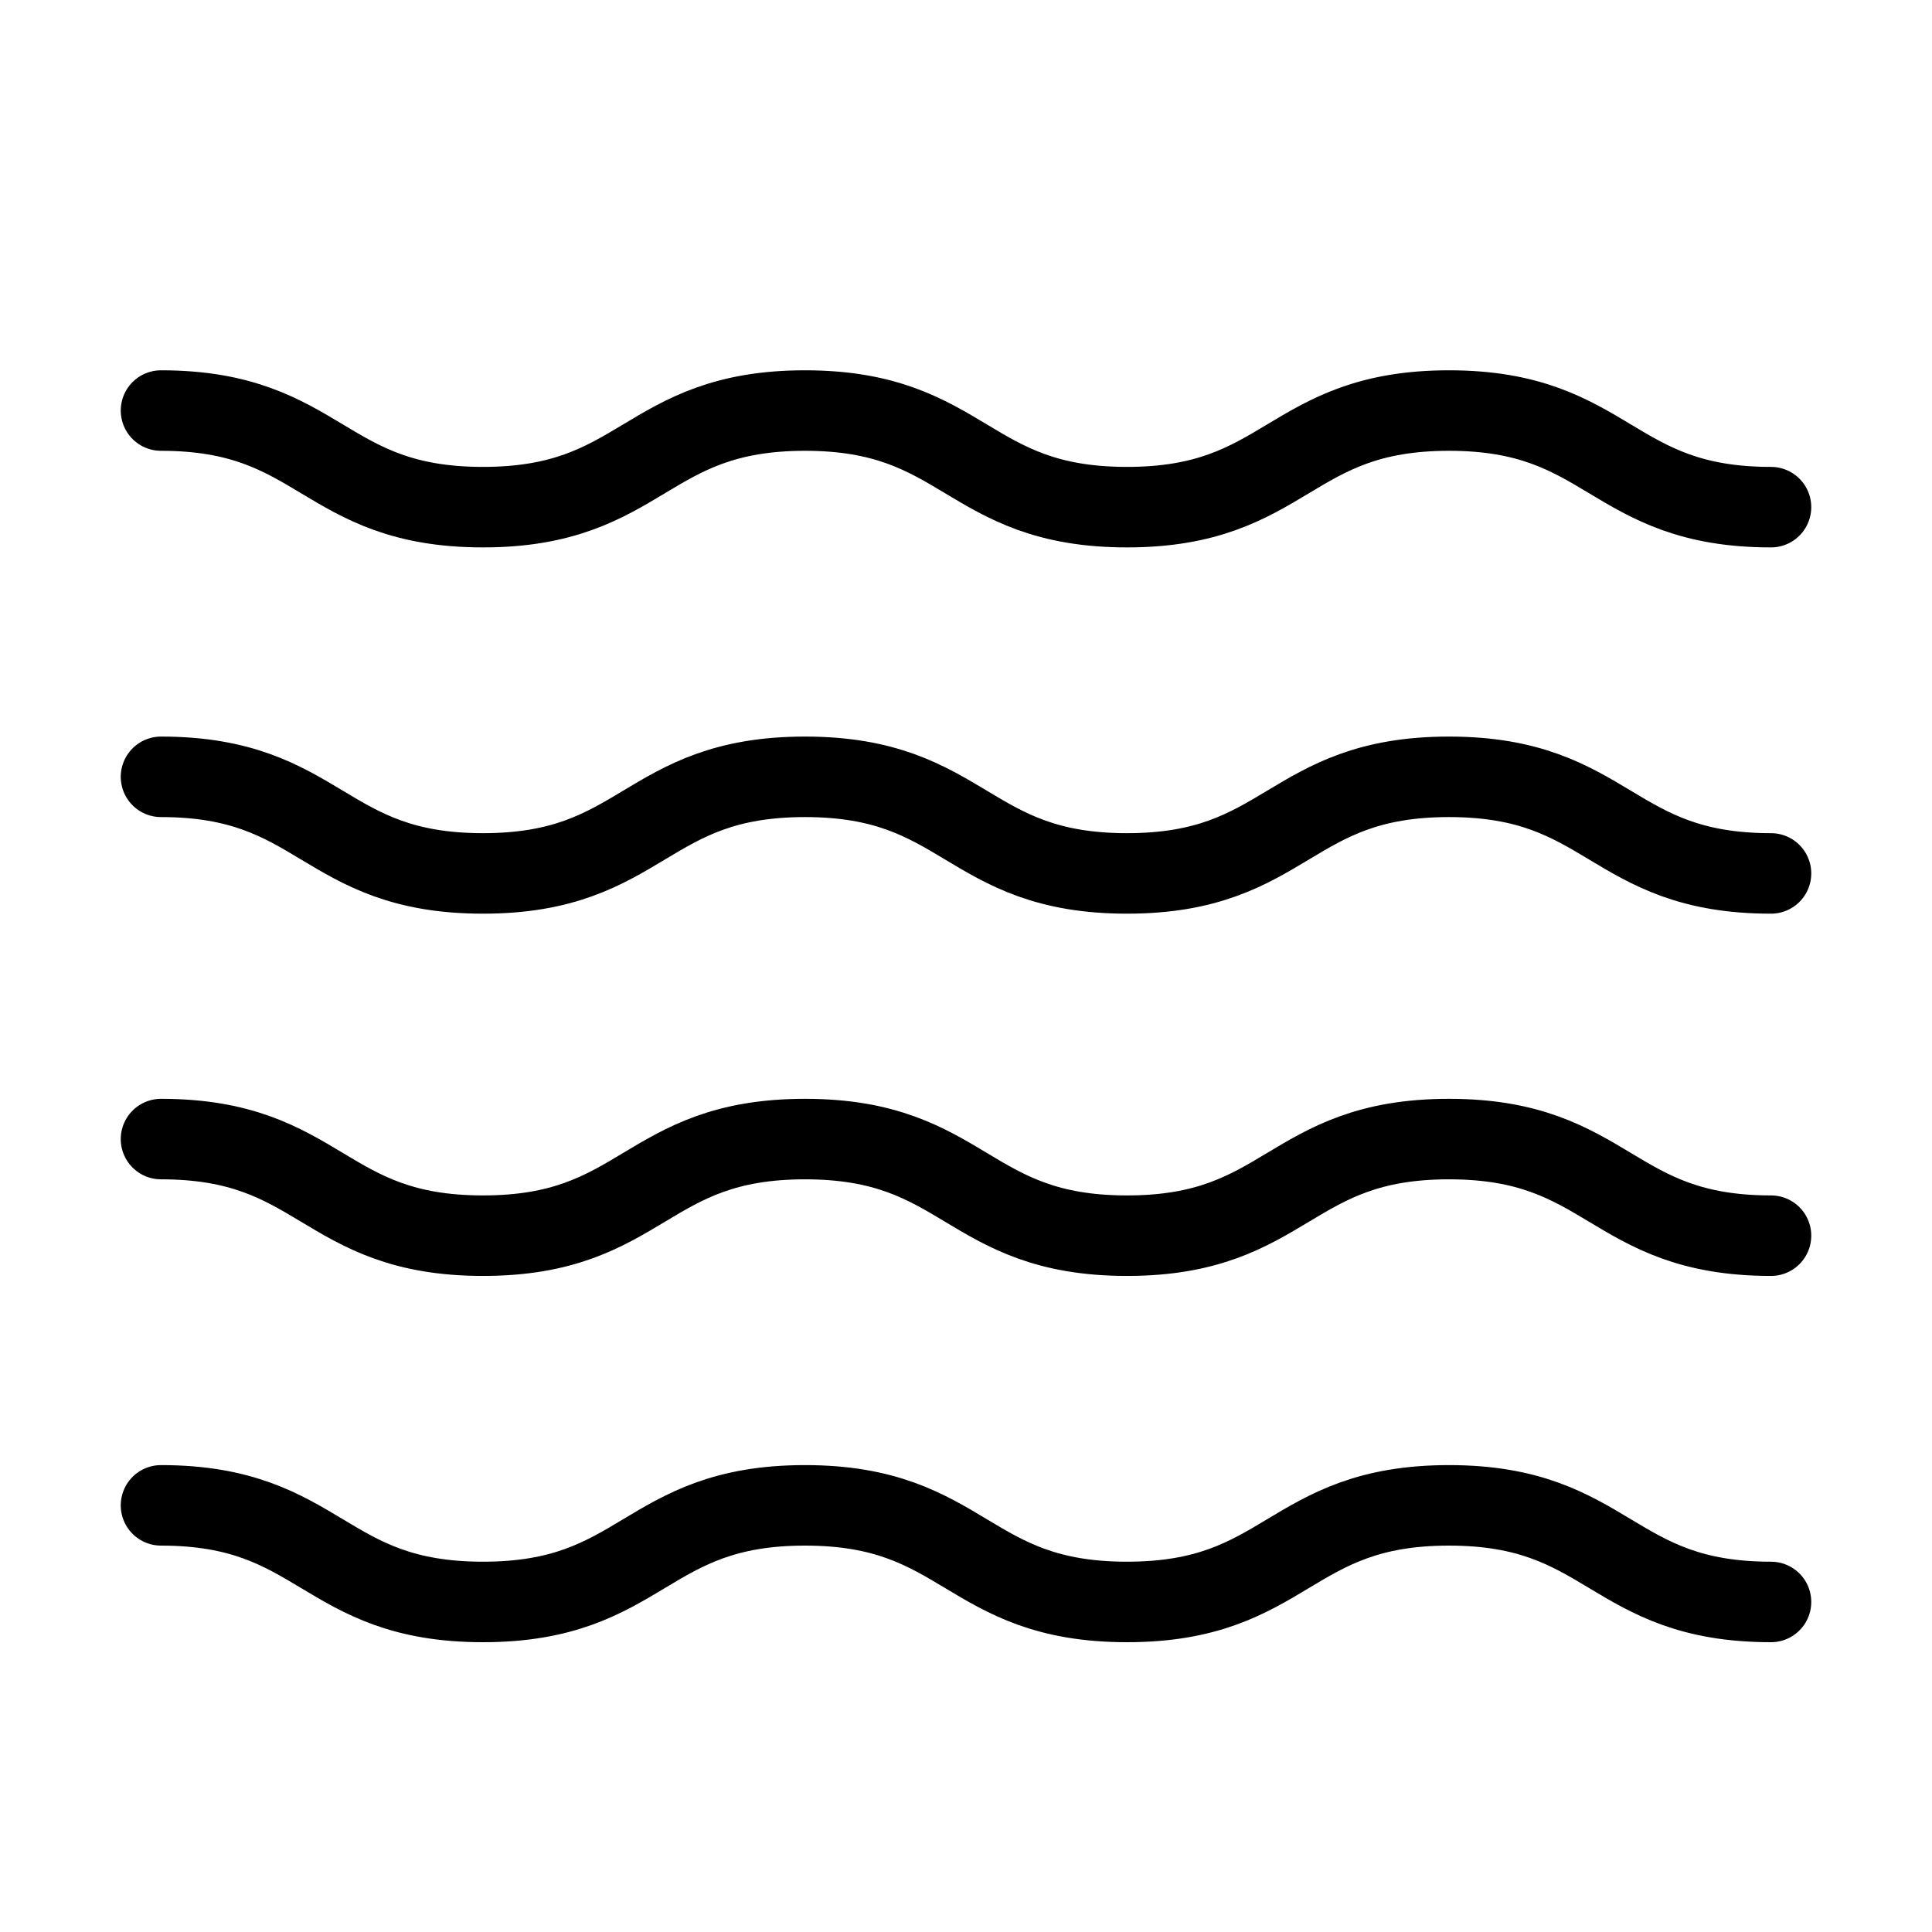
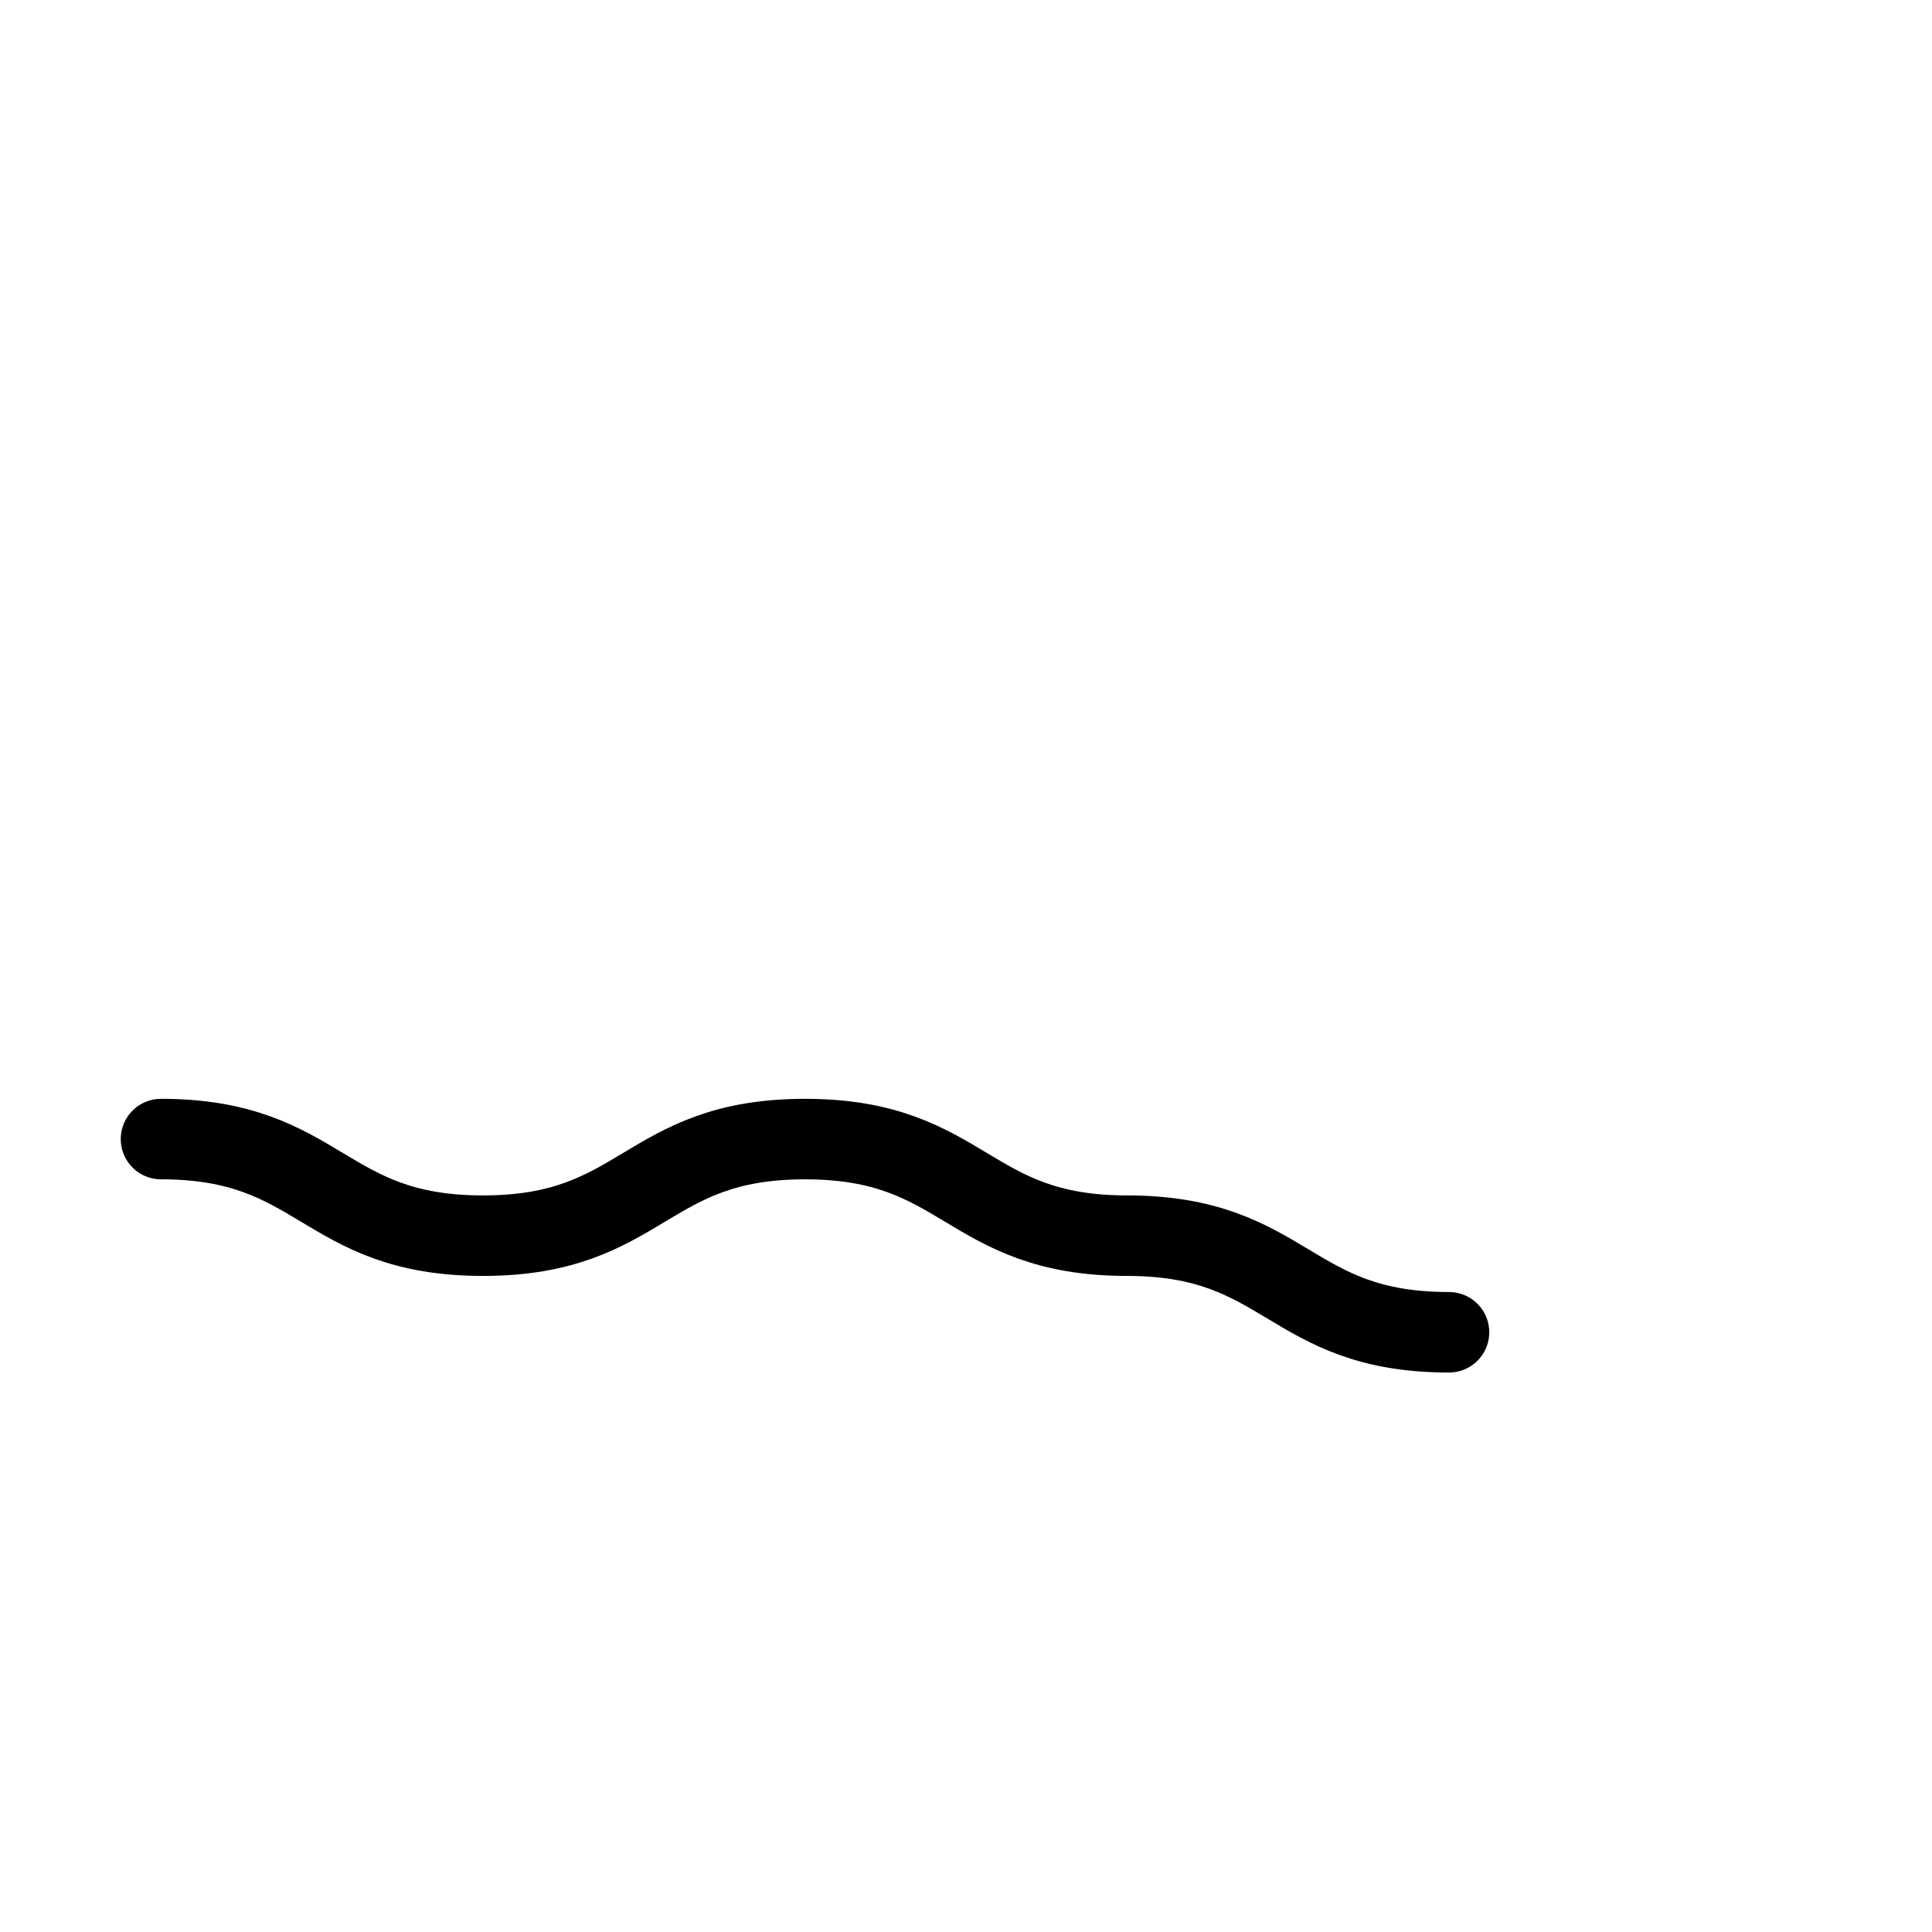
<svg xmlns="http://www.w3.org/2000/svg" version="1.1" id="Layer_1" x="0px" y="0px" viewBox="0 0 48 48" style="enable-background:new 0 0 48 48;" xml:space="preserve">
  <style type="text/css">
	.st0{fill:none;stroke:#000000;stroke-width:2;stroke-linecap:round;stroke-linejoin:round;stroke-miterlimit:10;}
</style>
-   <path class="st0" d="M4,37.4c4,0,4,2.4,8,2.4s4-2.4,8-2.4s4,2.4,8,2.4s4-2.4,8-2.4s4,2.4,8,2.4" />
-   <path class="st0" d="M4,28.3c4,0,4,2.4,8,2.4s4-2.4,8-2.4s4,2.4,8,2.4s4-2.4,8-2.4s4,2.4,8,2.4" />
-   <path class="st0" d="M4,19.3c4,0,4,2.4,8,2.4s4-2.4,8-2.4s4,2.4,8,2.4s4-2.4,8-2.4s4,2.4,8,2.4" />
-   <path class="st0" d="M4,10.2c4,0,4,2.4,8,2.4s4-2.4,8-2.4s4,2.4,8,2.4s4-2.4,8-2.4s4,2.4,8,2.4" />
+   <path class="st0" d="M4,28.3c4,0,4,2.4,8,2.4s4-2.4,8-2.4s4,2.4,8,2.4s4,2.4,8,2.4" />
</svg>